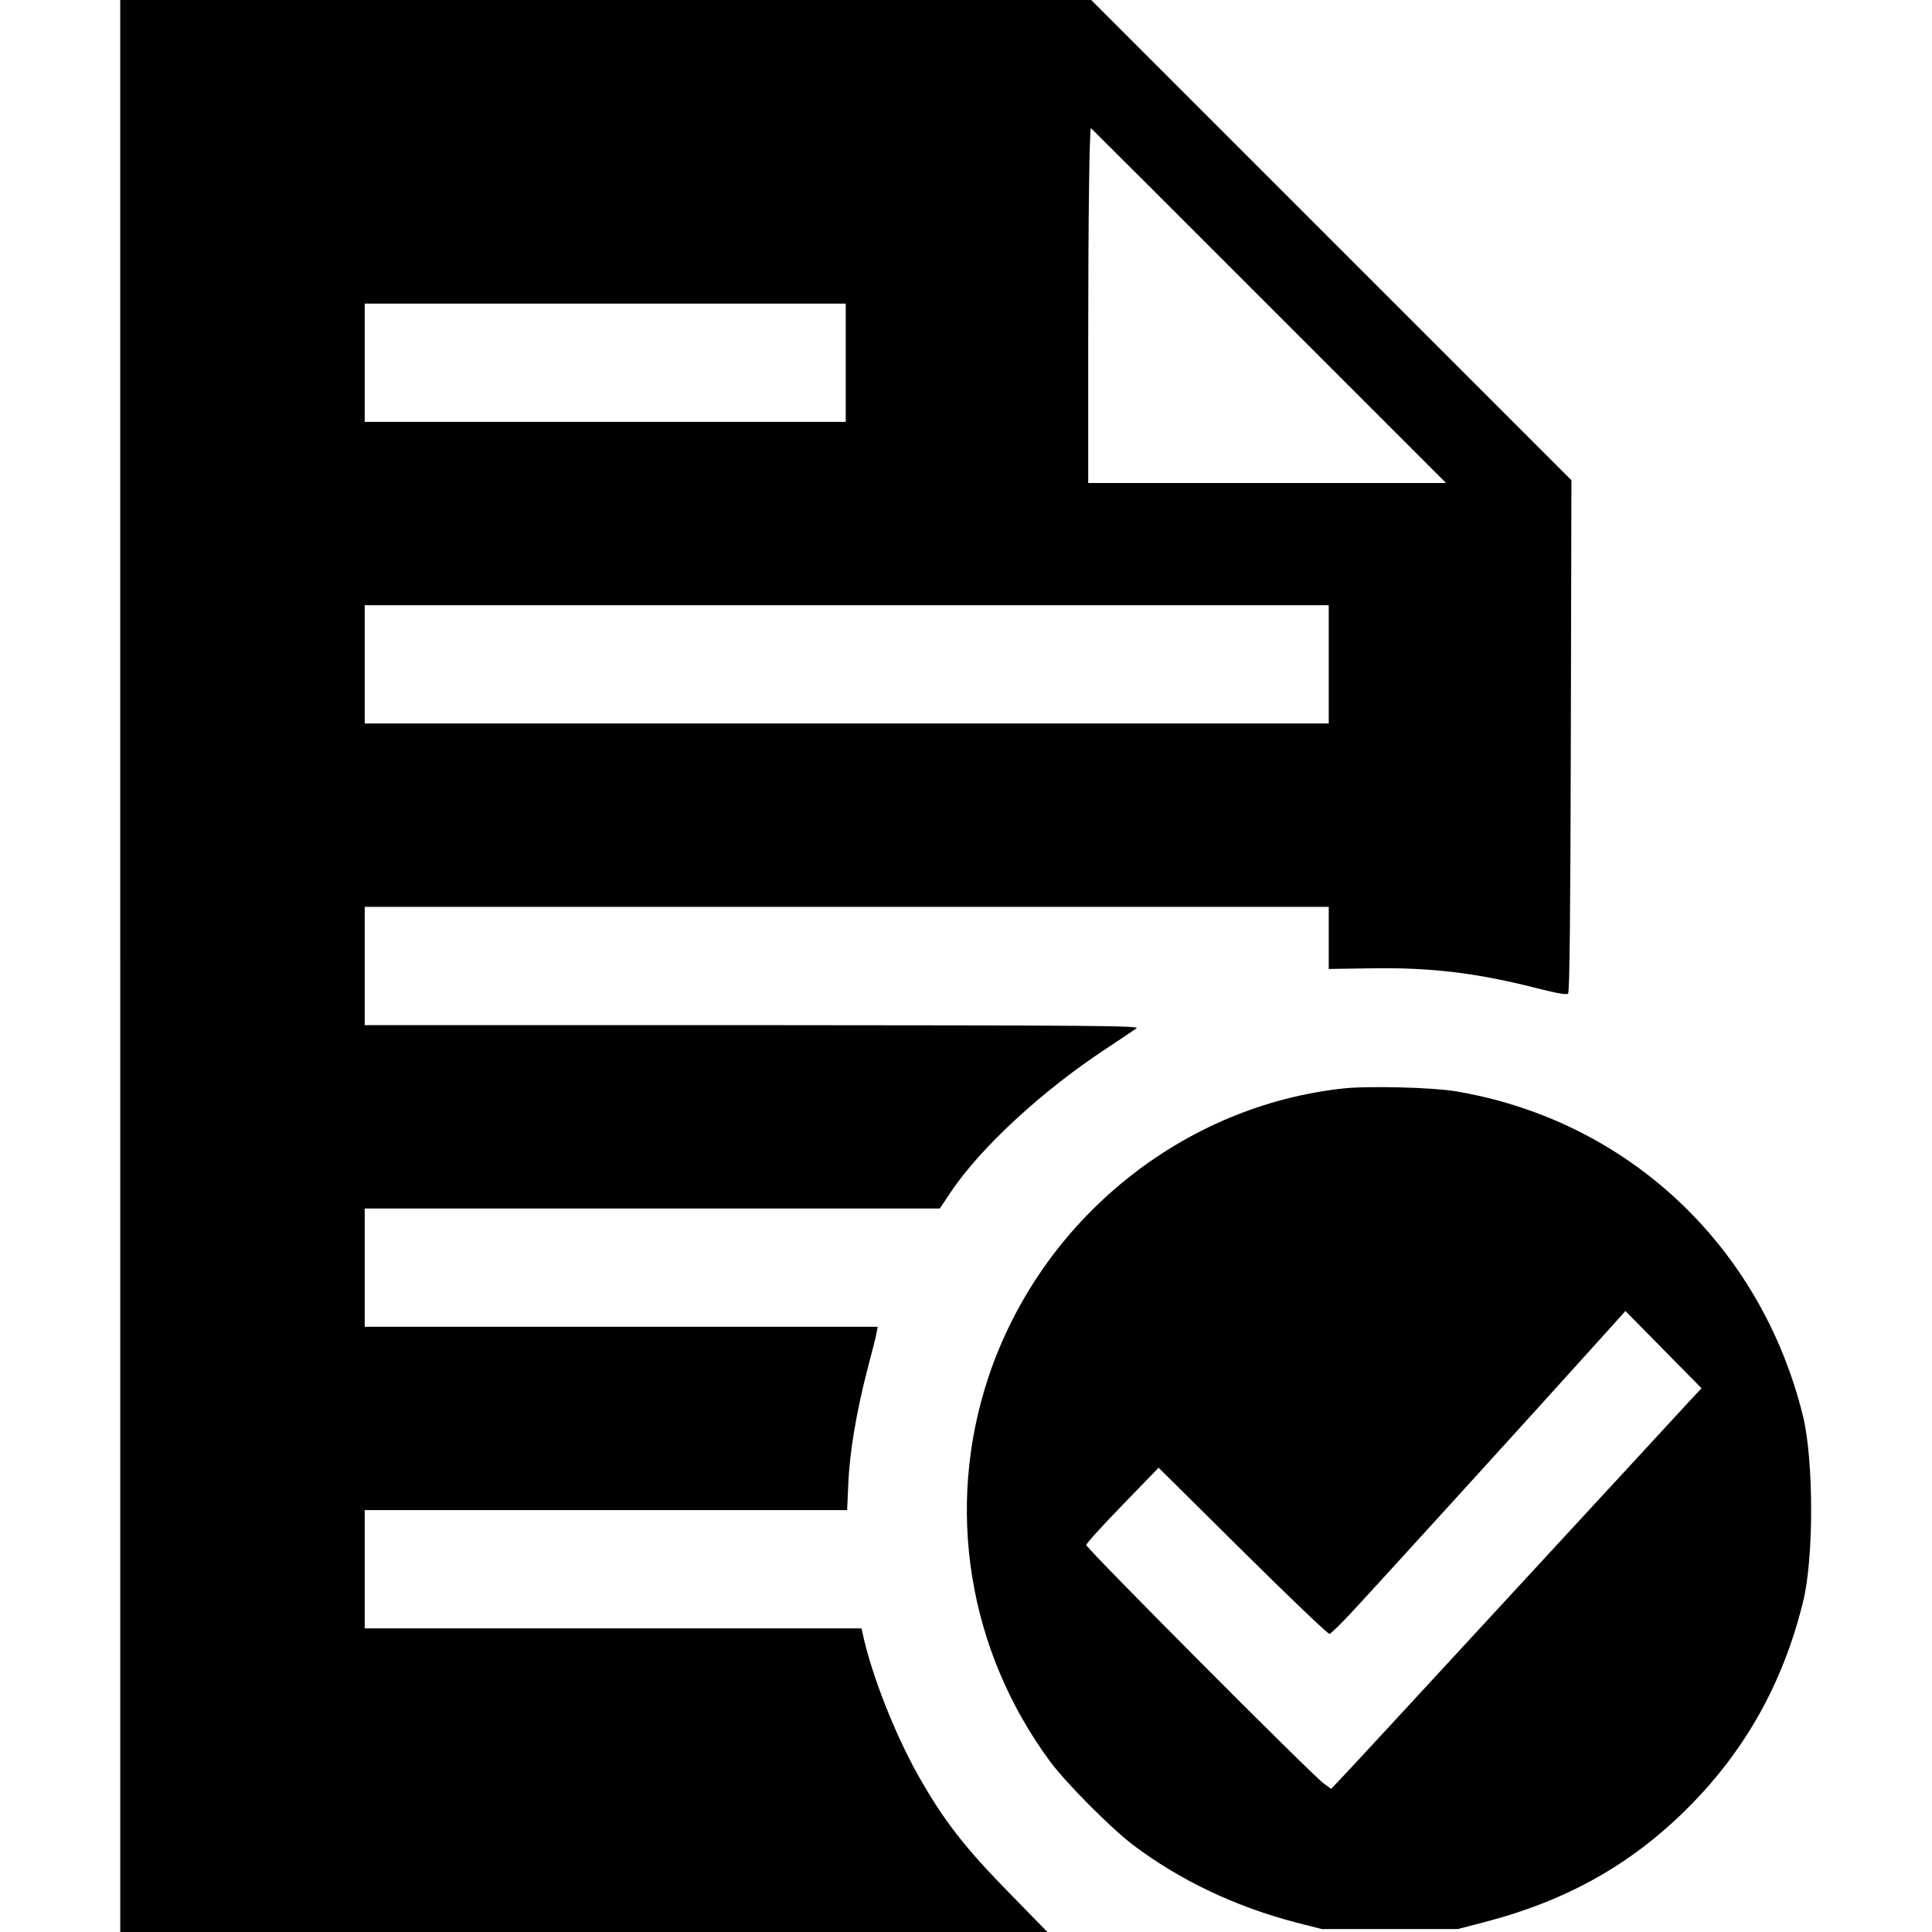
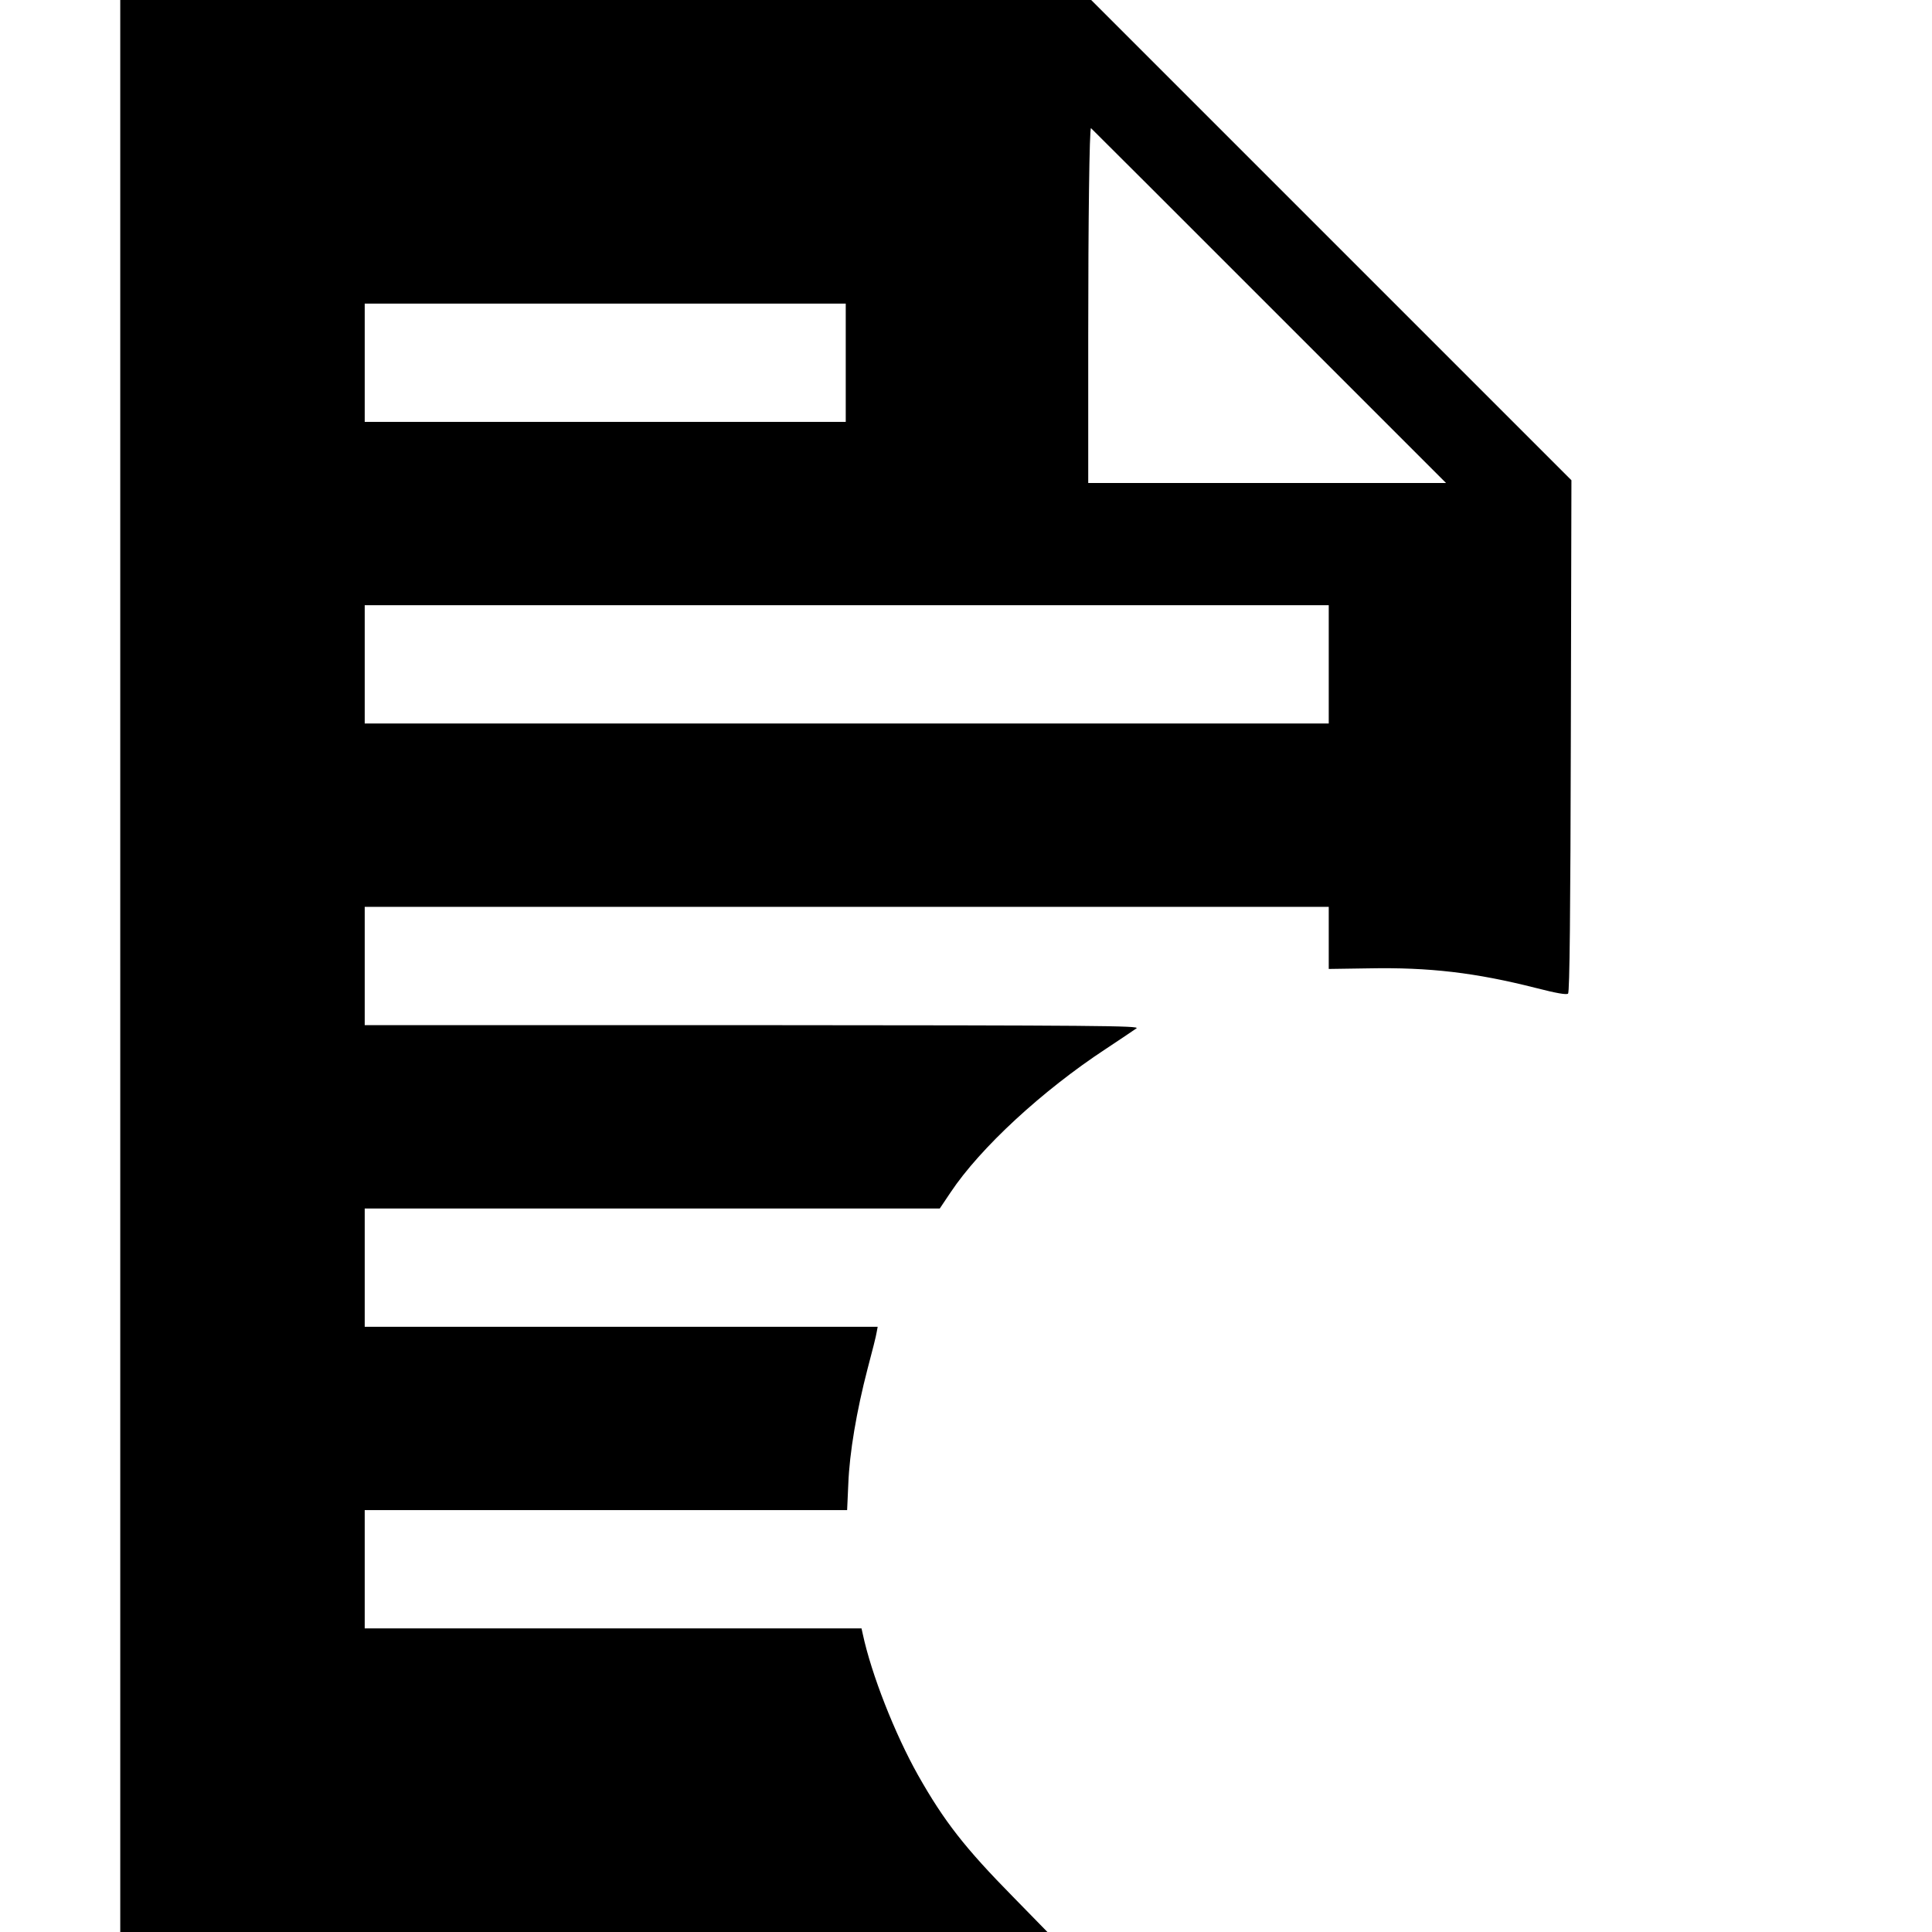
<svg xmlns="http://www.w3.org/2000/svg" version="1.0" width="980pt" height="980pt" viewBox="0 0 980 980" preserveAspectRatio="xMidYMid meet">
  <g transform="translate(0,980) scale(0.1,-0.1)" fill="#000000" stroke="none">
    <path d="M610 4900 l0 -4900 2352 0 2351 0 -174 178 c-244 248 -349 382 -482 617 -118 210 -237 512 -281 718 l-6 27 -1260 0 -1260 0 0 300 0 300 1224 0 1223 0 6 133 c6 158 42 370 98 585 23 86 44 169 46 185 l5 27 -1301 0 -1301 0 0 300 0 300 1458 0 1459 0 55 82 c150 225 465 516 788 728 74 49 144 96 155 104 18 13 -193 15 -1947 16 l-1968 0 0 300 0 300 2445 0 2445 0 0 -157 0 -158 202 3 c309 6 543 -22 847 -99 109 -28 158 -36 165 -29 8 8 12 411 14 1308 l3 1296 -1218 1218 -1218 1218 -2462 0 -2463 0 0 -4900z m5825 3350 l900 -900 -908 0 -907 0 0 743 c0 591 6 1057 14 1057 1 0 406 -405 901 -900z m-2145 -290 l0 -300 -1220 0 -1220 0 0 300 0 300 1220 0 1220 0 0 -300z m2450 -1530 l0 -300 -2445 0 -2445 0 0 300 0 300 2445 0 2445 0 0 -300z" />
-     <path d="M6825 4280 c-826 -85 -1544 -666 -1811 -1465 -221 -663 -104 -1387 314 -1952 82 -110 310 -339 420 -422 239 -180 520 -313 827 -393 l130 -33 345 0 345 0 130 34 c416 107 744 290 1031 575 295 293 488 637 590 1051 55 221 54 717 0 940 -213 869 -895 1506 -1766 1650 -115 19 -430 27 -555 15z m1758 -1573 c-26 -29 -424 -459 -883 -957 -459 -498 -860 -932 -891 -964 l-57 -60 -38 28 c-61 44 -1204 1192 -1204 1209 0 8 83 99 184 203 l183 189 427 -423 c235 -233 433 -422 440 -420 7 2 55 48 106 103 97 103 965 1057 1240 1363 l155 172 193 -196 193 -196 -48 -51z" />
  </g>
</svg>